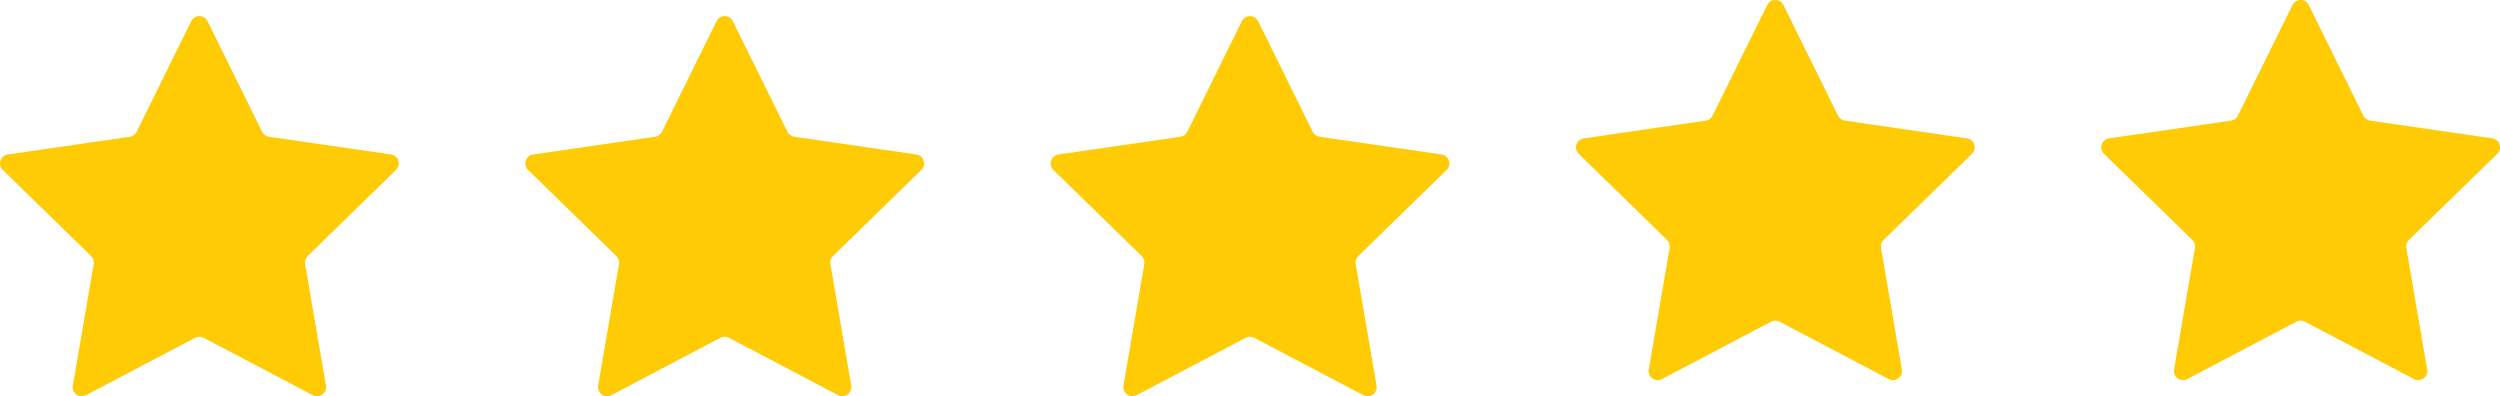
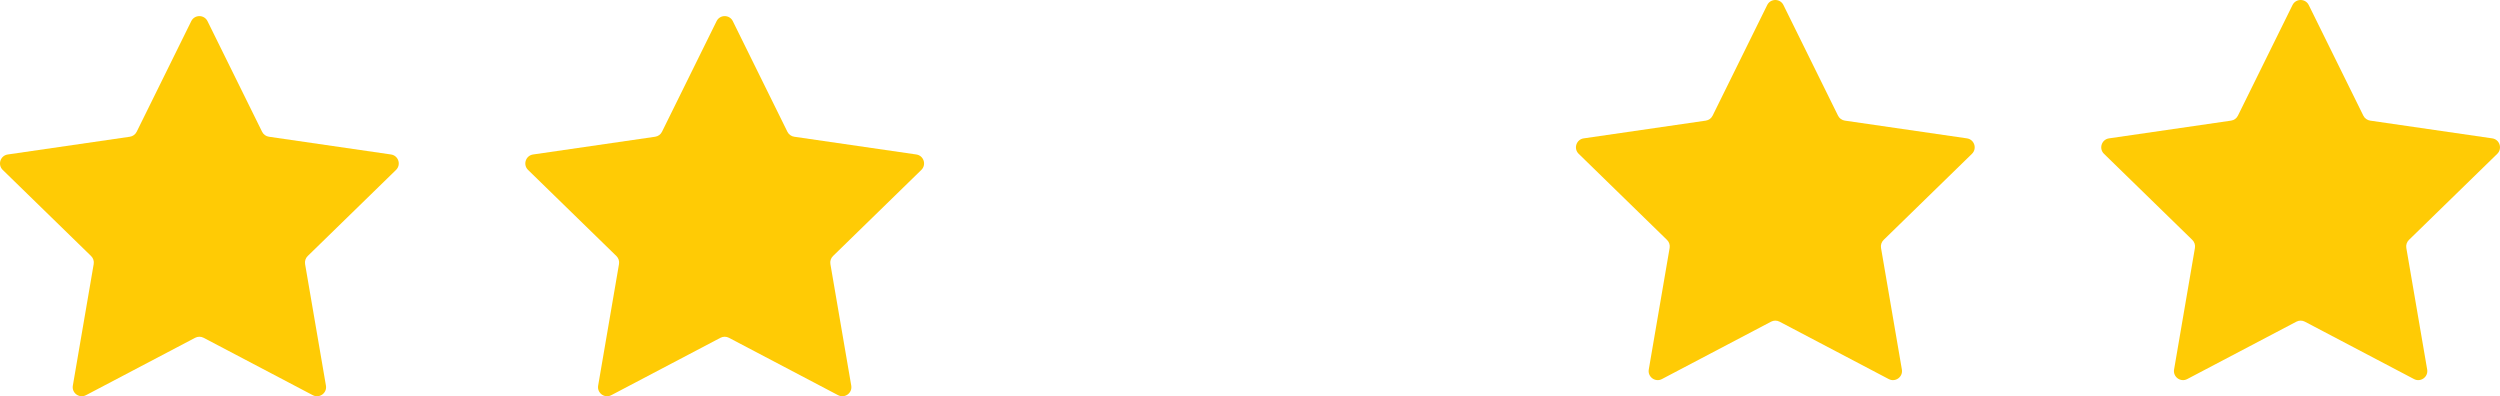
<svg xmlns="http://www.w3.org/2000/svg" id="_·_ÀÌ_î_1" viewBox="0 0 3200.69 507.3">
  <defs>
    <style>.cls-1{fill:#ffcb05;stroke-width:0px;}</style>
  </defs>
-   <path class="cls-1" d="M1610.75,27.1l69.89,141.61c1.69,3.43,4.96,5.8,8.74,6.35l156.28,22.71c9.52,1.38,13.32,13.08,6.43,19.79l-113.09,110.23c-2.73,2.67-3.98,6.51-3.34,10.27l26.7,155.65c1.63,9.48-8.32,16.71-16.84,12.23l-139.78-73.49c-3.38-1.78-7.42-1.78-10.8,0l-139.78,73.49c-8.51,4.48-18.46-2.75-16.84-12.23l26.7-155.65c.65-3.76-.6-7.61-3.34-10.27l-113.08-110.23c-6.89-6.71-3.09-18.41,6.43-19.79l156.28-22.71c3.78-.55,7.05-2.92,8.74-6.35l69.89-141.61c4.26-8.63,16.56-8.63,20.81,0Z" />
  <path class="cls-1" d="M938.21,27.1l69.89,141.61c1.69,3.43,4.96,5.8,8.74,6.35l156.28,22.71c9.52,1.38,13.32,13.08,6.43,19.79l-113.08,110.23c-2.74,2.67-3.98,6.51-3.34,10.27l26.7,155.65c1.63,9.48-8.32,16.71-16.84,12.23l-139.78-73.49c-3.38-1.78-7.42-1.78-10.8,0l-139.78,73.49c-8.51,4.48-18.46-2.75-16.84-12.23l26.7-155.65c.65-3.76-.6-7.61-3.34-10.27l-113.08-110.23c-6.89-6.71-3.09-18.41,6.43-19.79l156.28-22.71c3.78-.55,7.05-2.92,8.74-6.35l69.89-141.61c4.26-8.63,16.56-8.63,20.81,0Z" />
  <path class="cls-1" d="M265.67,27.1l69.89,141.61c1.69,3.43,4.96,5.8,8.74,6.35l156.28,22.71c9.52,1.38,13.32,13.08,6.43,19.79l-113.08,110.23c-2.74,2.67-3.98,6.51-3.34,10.27l26.7,155.65c1.63,9.48-8.32,16.71-16.84,12.23l-139.78-73.49c-3.38-1.78-7.42-1.78-10.8,0l-139.78,73.49c-8.51,4.48-18.46-2.75-16.84-12.23l26.7-155.65c.65-3.76-.6-7.61-3.34-10.27L3.52,217.56c-6.89-6.71-3.09-18.41,6.43-19.79l156.28-22.71c3.78-.55,7.05-2.92,8.74-6.35L244.86,27.1c4.26-8.63,16.56-8.63,20.81,0Z" />
  <path class="cls-1" d="M2955.84,6.47l69.89,141.61c1.69,3.43,4.96,5.8,8.74,6.35l156.28,22.71c9.52,1.38,13.32,13.08,6.43,19.79l-113.09,110.23c-2.73,2.67-3.98,6.51-3.34,10.27l26.7,155.65c1.63,9.48-8.32,16.71-16.84,12.23l-139.78-73.49c-3.38-1.78-7.42-1.78-10.8,0l-139.78,73.49c-8.51,4.48-18.46-2.75-16.84-12.23l26.7-155.65c.65-3.76-.6-7.61-3.34-10.27l-113.08-110.23c-6.89-6.71-3.09-18.41,6.43-19.79l156.28-22.71c3.78-.55,7.05-2.92,8.74-6.35l69.89-141.61c4.26-8.63,16.56-8.63,20.81,0Z" />
  <path class="cls-1" d="M2283.3,6.47l69.89,141.61c1.69,3.43,4.96,5.8,8.74,6.35l156.28,22.71c9.52,1.38,13.32,13.08,6.43,19.79l-113.08,110.23c-2.74,2.67-3.98,6.51-3.34,10.27l26.7,155.65c1.63,9.48-8.32,16.71-16.84,12.23l-139.78-73.49c-3.38-1.78-7.42-1.78-10.8,0l-139.78,73.49c-8.51,4.48-18.46-2.75-16.84-12.23l26.7-155.65c.65-3.76-.6-7.61-3.34-10.27l-113.08-110.23c-6.89-6.71-3.09-18.41,6.43-19.79l156.28-22.71c3.78-.55,7.05-2.92,8.74-6.35l69.89-141.61c4.26-8.63,16.56-8.63,20.81,0Z" />
</svg>